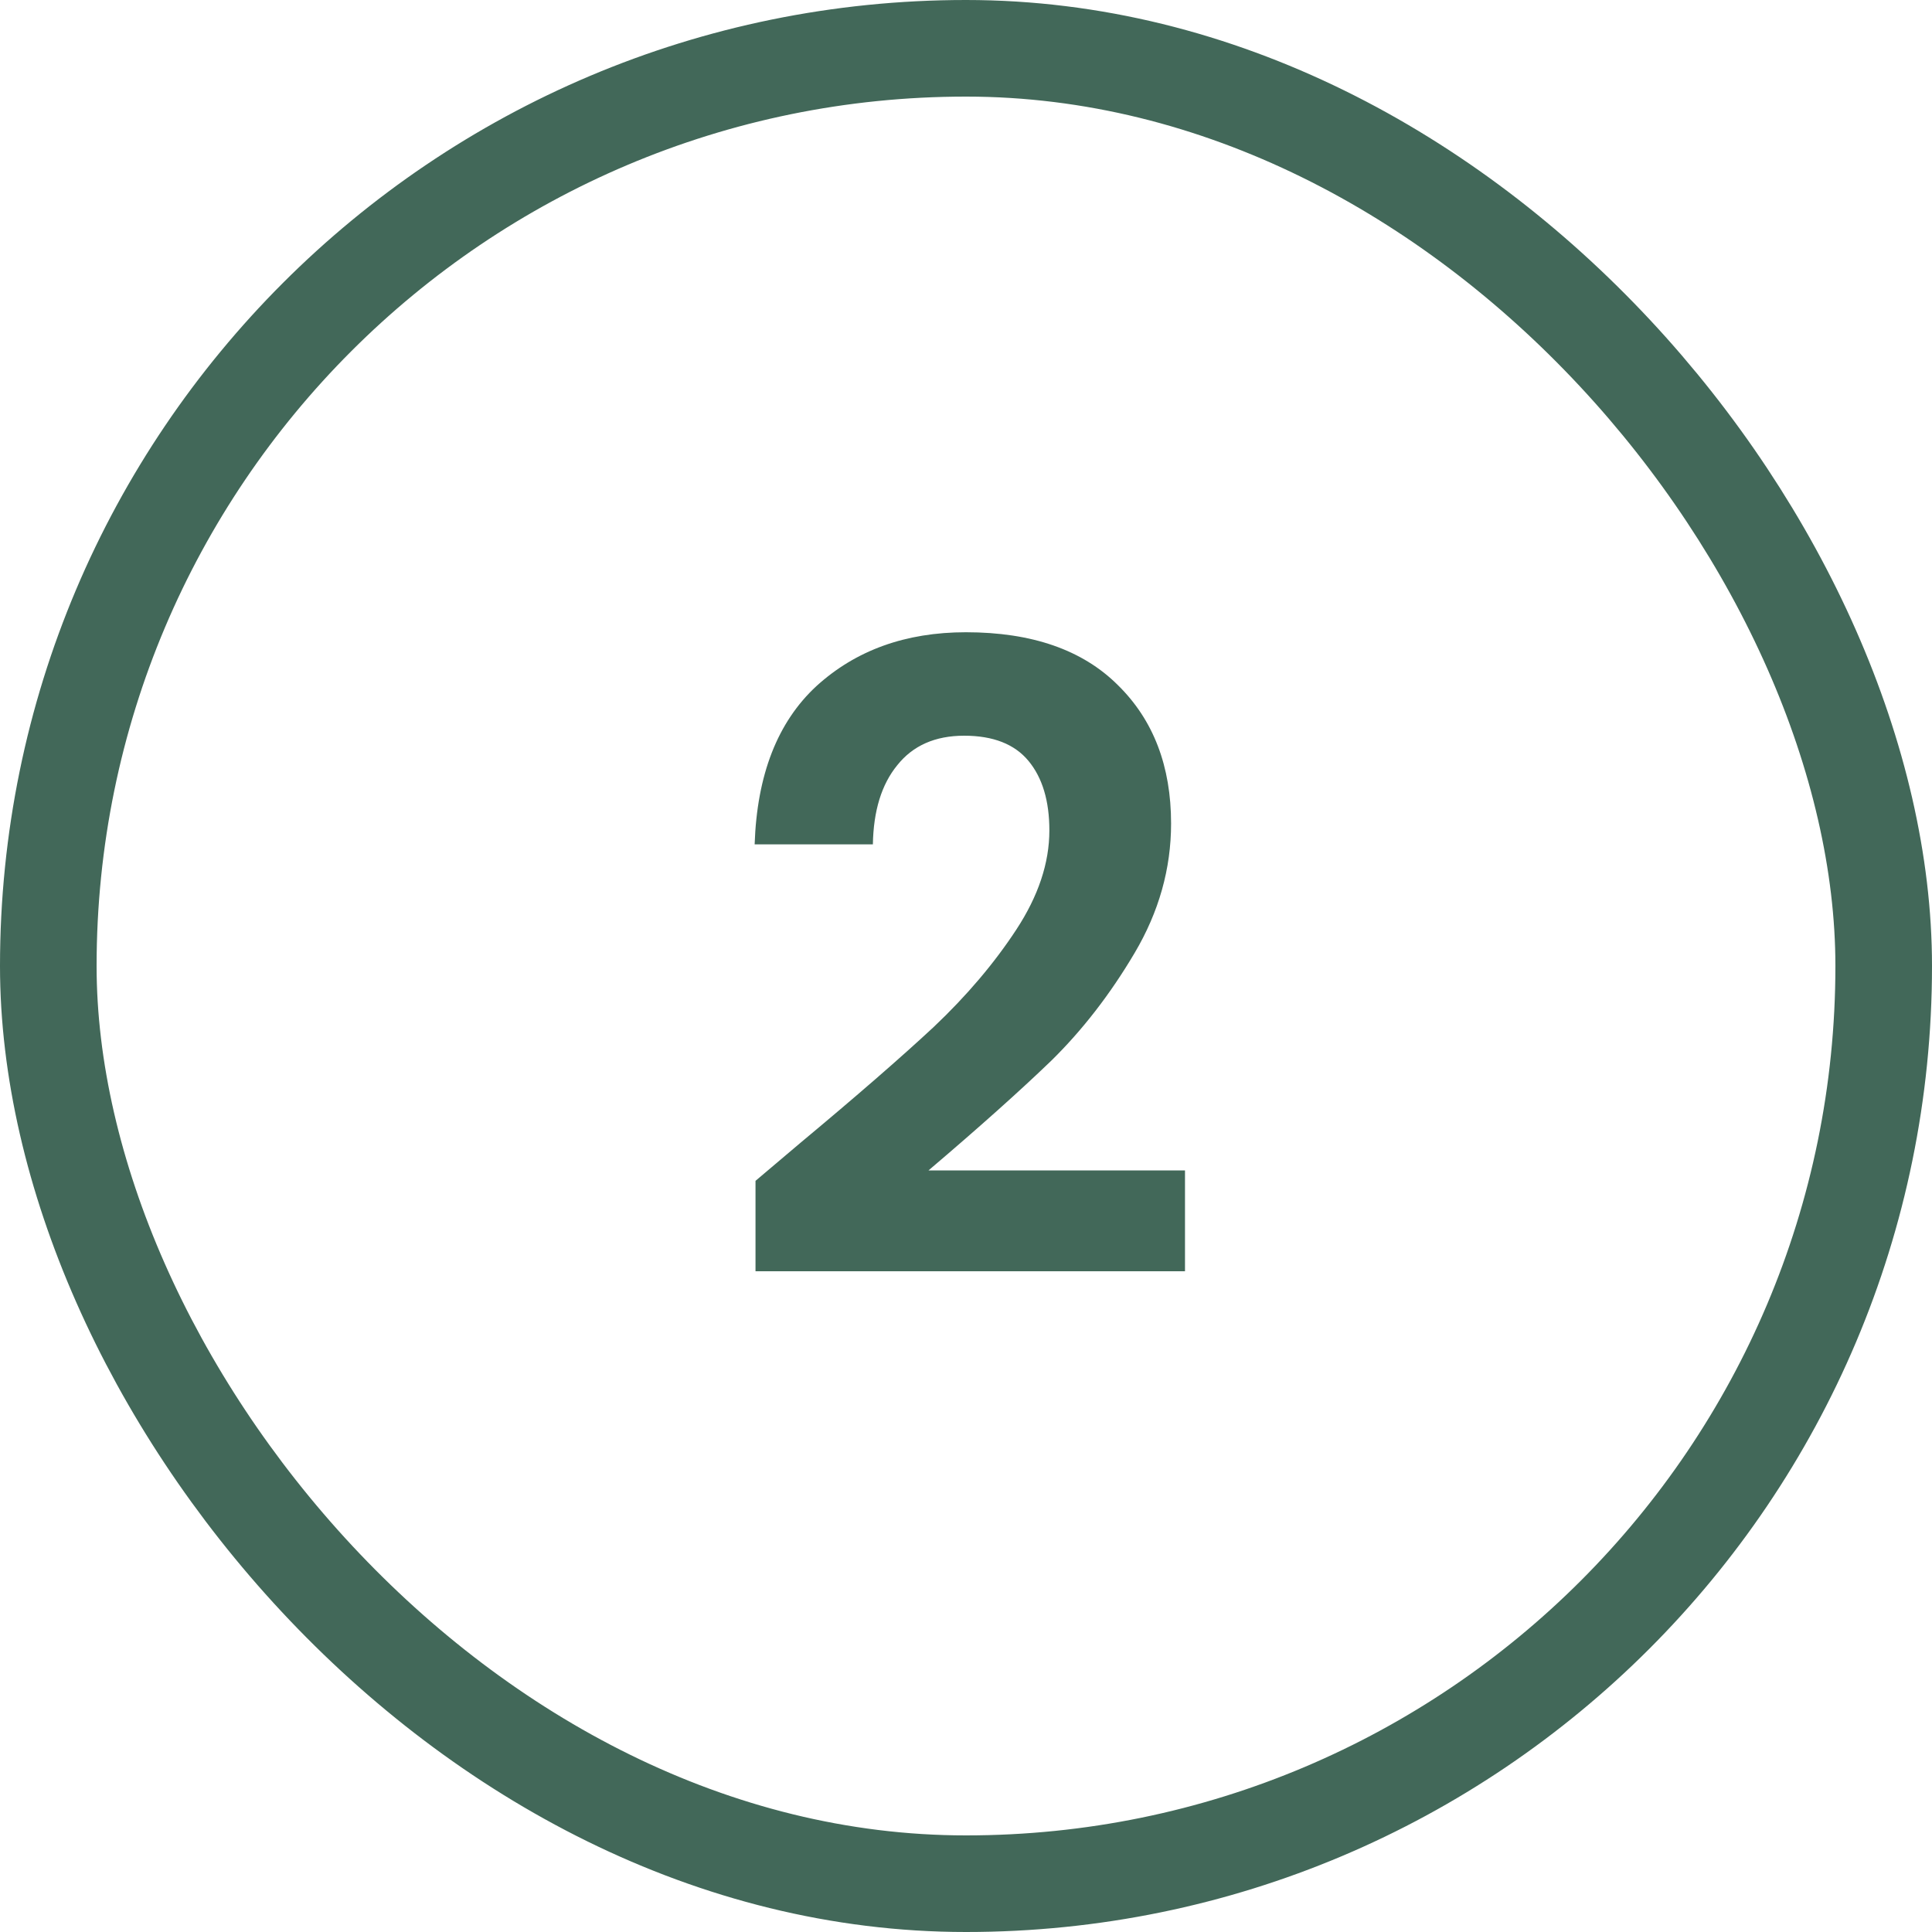
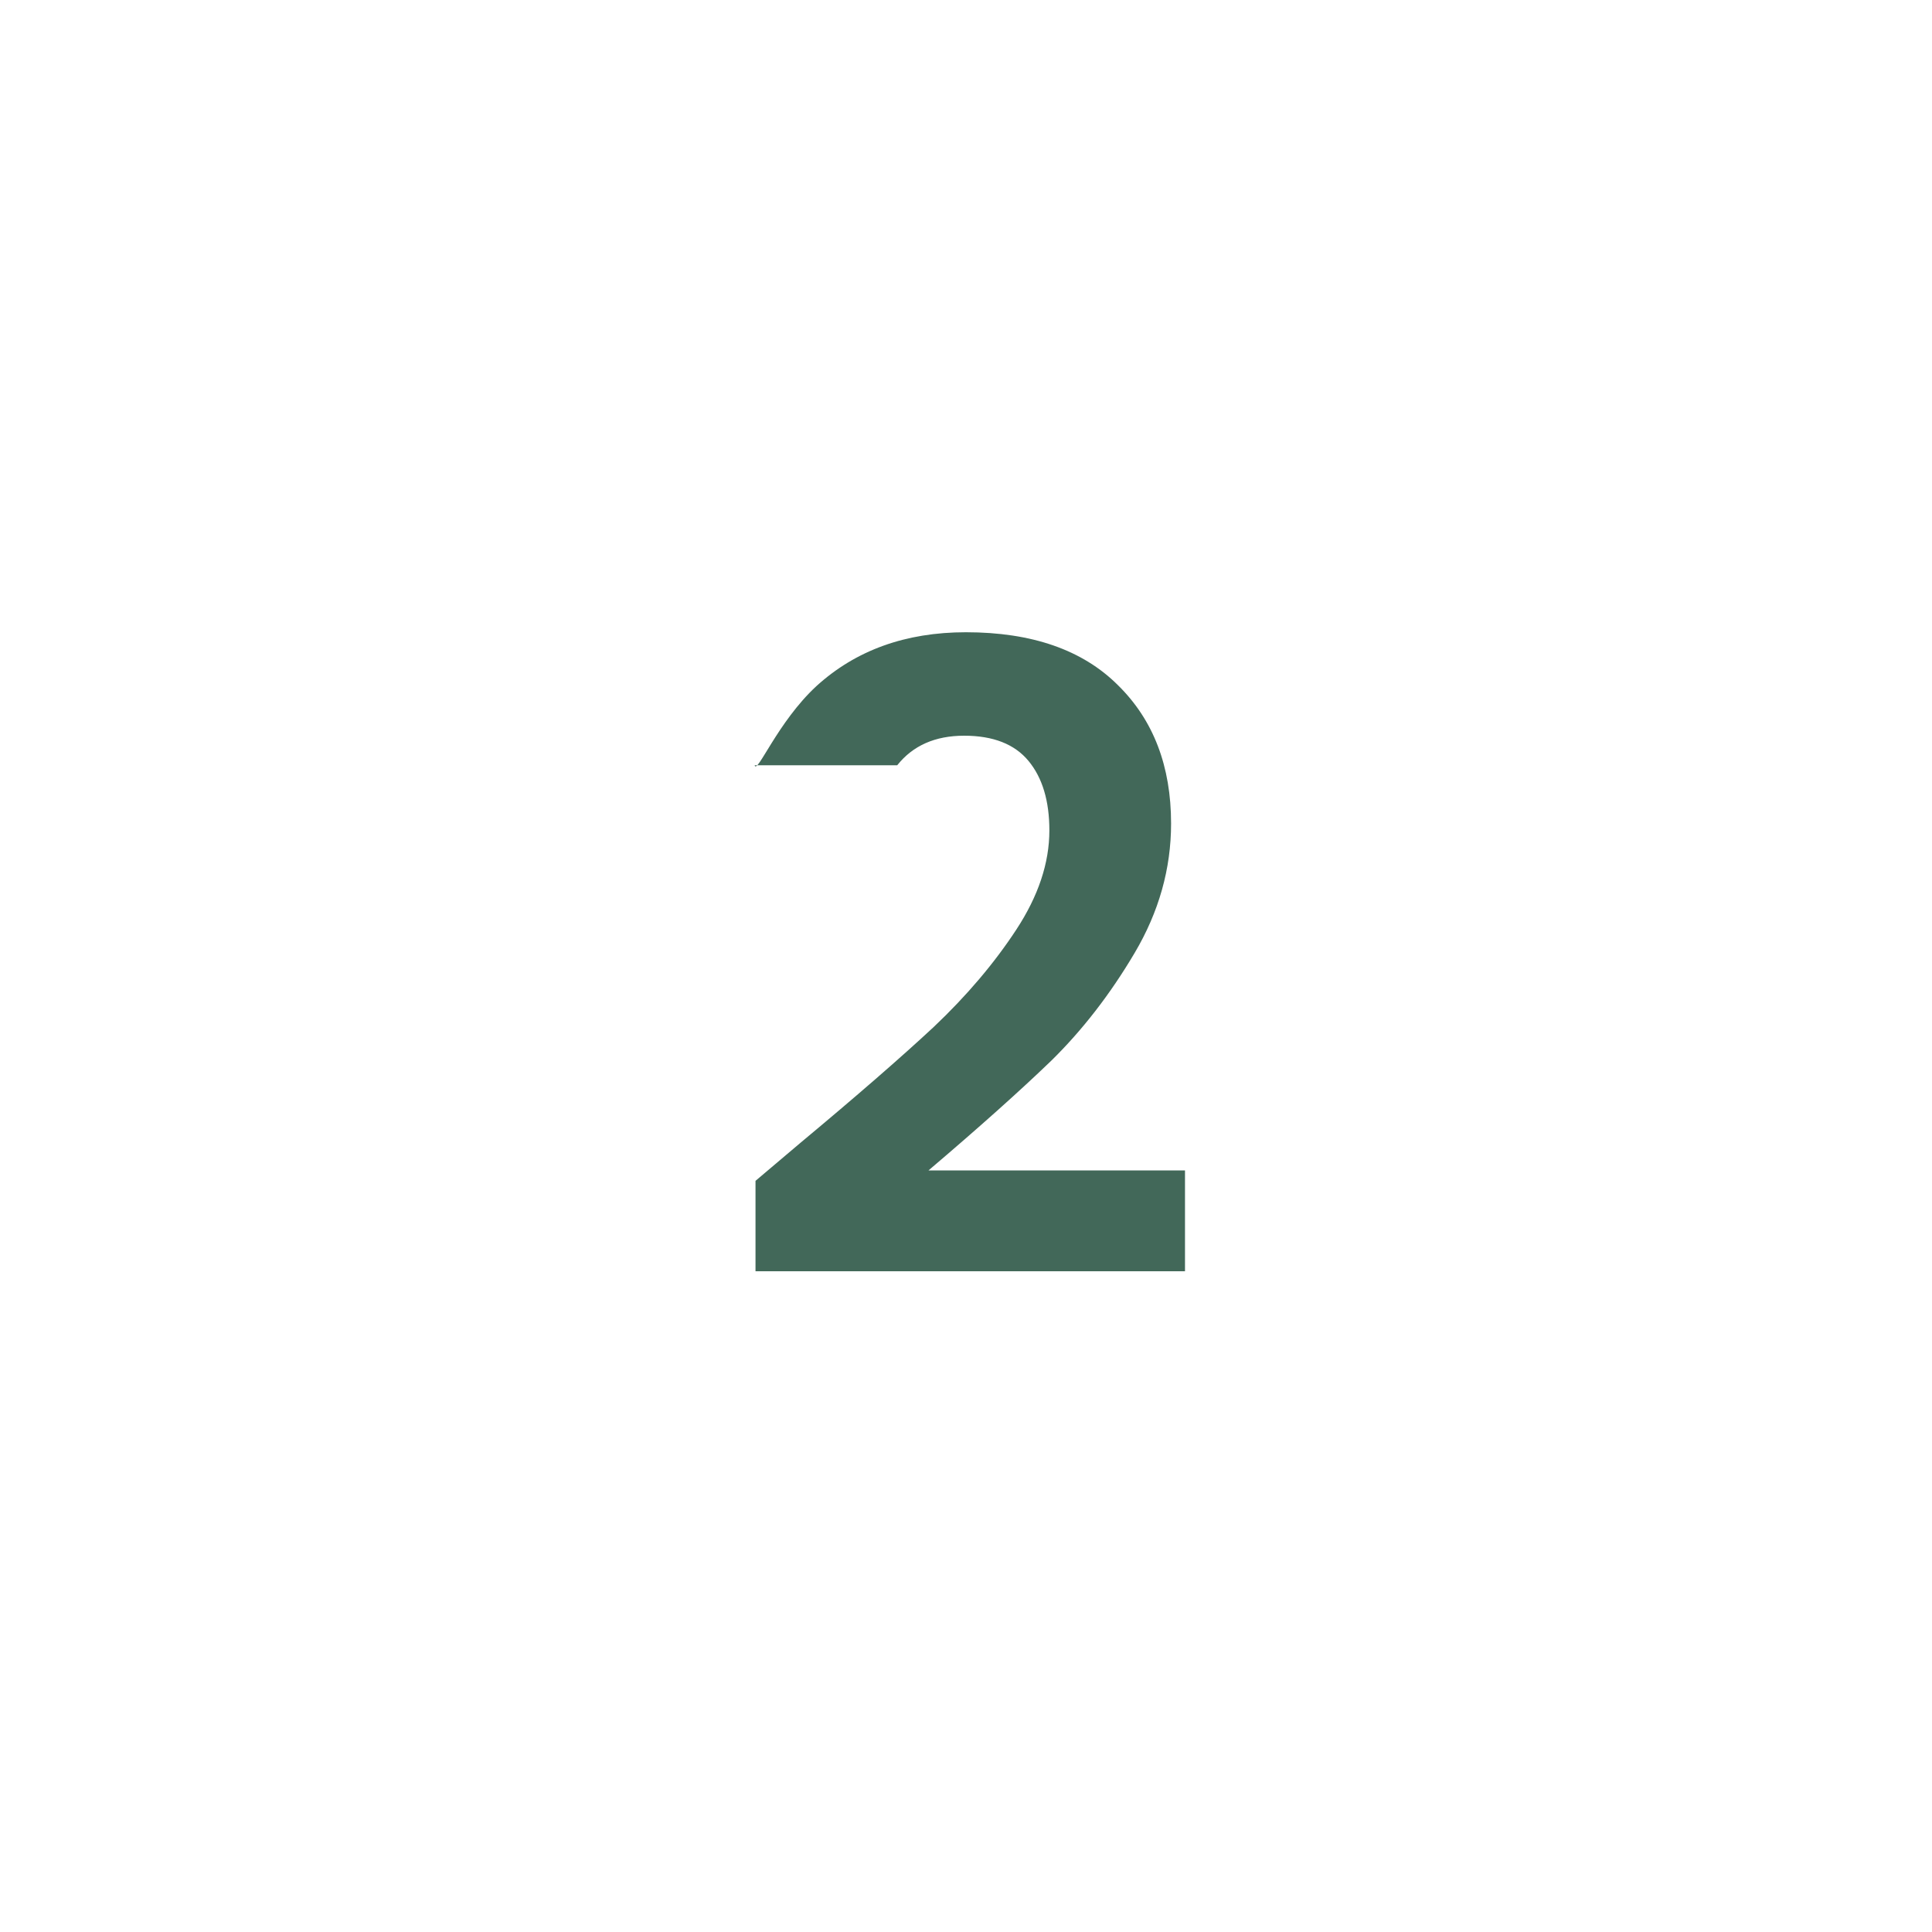
<svg xmlns="http://www.w3.org/2000/svg" width="40" height="40" viewBox="0 0 40 40" fill="none">
-   <rect x="1" y="1" width="38" height="38" rx="19" stroke="#426859" stroke-width="2" />
-   <path d="M16.578 23.656C17.73 22.696 18.648 21.898 19.332 21.262C20.016 20.614 20.586 19.942 21.042 19.246C21.498 18.55 21.726 17.866 21.726 17.194C21.726 16.582 21.582 16.102 21.294 15.754C21.006 15.406 20.562 15.232 19.962 15.232C19.362 15.232 18.9 15.436 18.576 15.844C18.252 16.24 18.084 16.786 18.072 17.482H15.624C15.672 16.042 16.098 14.95 16.902 14.206C17.718 13.462 18.75 13.09 19.998 13.09C21.366 13.09 22.416 13.456 23.148 14.188C23.88 14.908 24.246 15.862 24.246 17.05C24.246 17.986 23.994 18.88 23.49 19.732C22.986 20.584 22.41 21.328 21.762 21.964C21.114 22.588 20.268 23.344 19.224 24.232H24.534V26.32H15.642V24.448L16.578 23.656Z" fill="#426859" />
+   <path d="M16.578 23.656C17.73 22.696 18.648 21.898 19.332 21.262C20.016 20.614 20.586 19.942 21.042 19.246C21.498 18.55 21.726 17.866 21.726 17.194C21.726 16.582 21.582 16.102 21.294 15.754C21.006 15.406 20.562 15.232 19.962 15.232C19.362 15.232 18.9 15.436 18.576 15.844H15.624C15.672 16.042 16.098 14.95 16.902 14.206C17.718 13.462 18.75 13.09 19.998 13.09C21.366 13.09 22.416 13.456 23.148 14.188C23.88 14.908 24.246 15.862 24.246 17.05C24.246 17.986 23.994 18.88 23.49 19.732C22.986 20.584 22.41 21.328 21.762 21.964C21.114 22.588 20.268 23.344 19.224 24.232H24.534V26.32H15.642V24.448L16.578 23.656Z" fill="#426859" />
</svg>